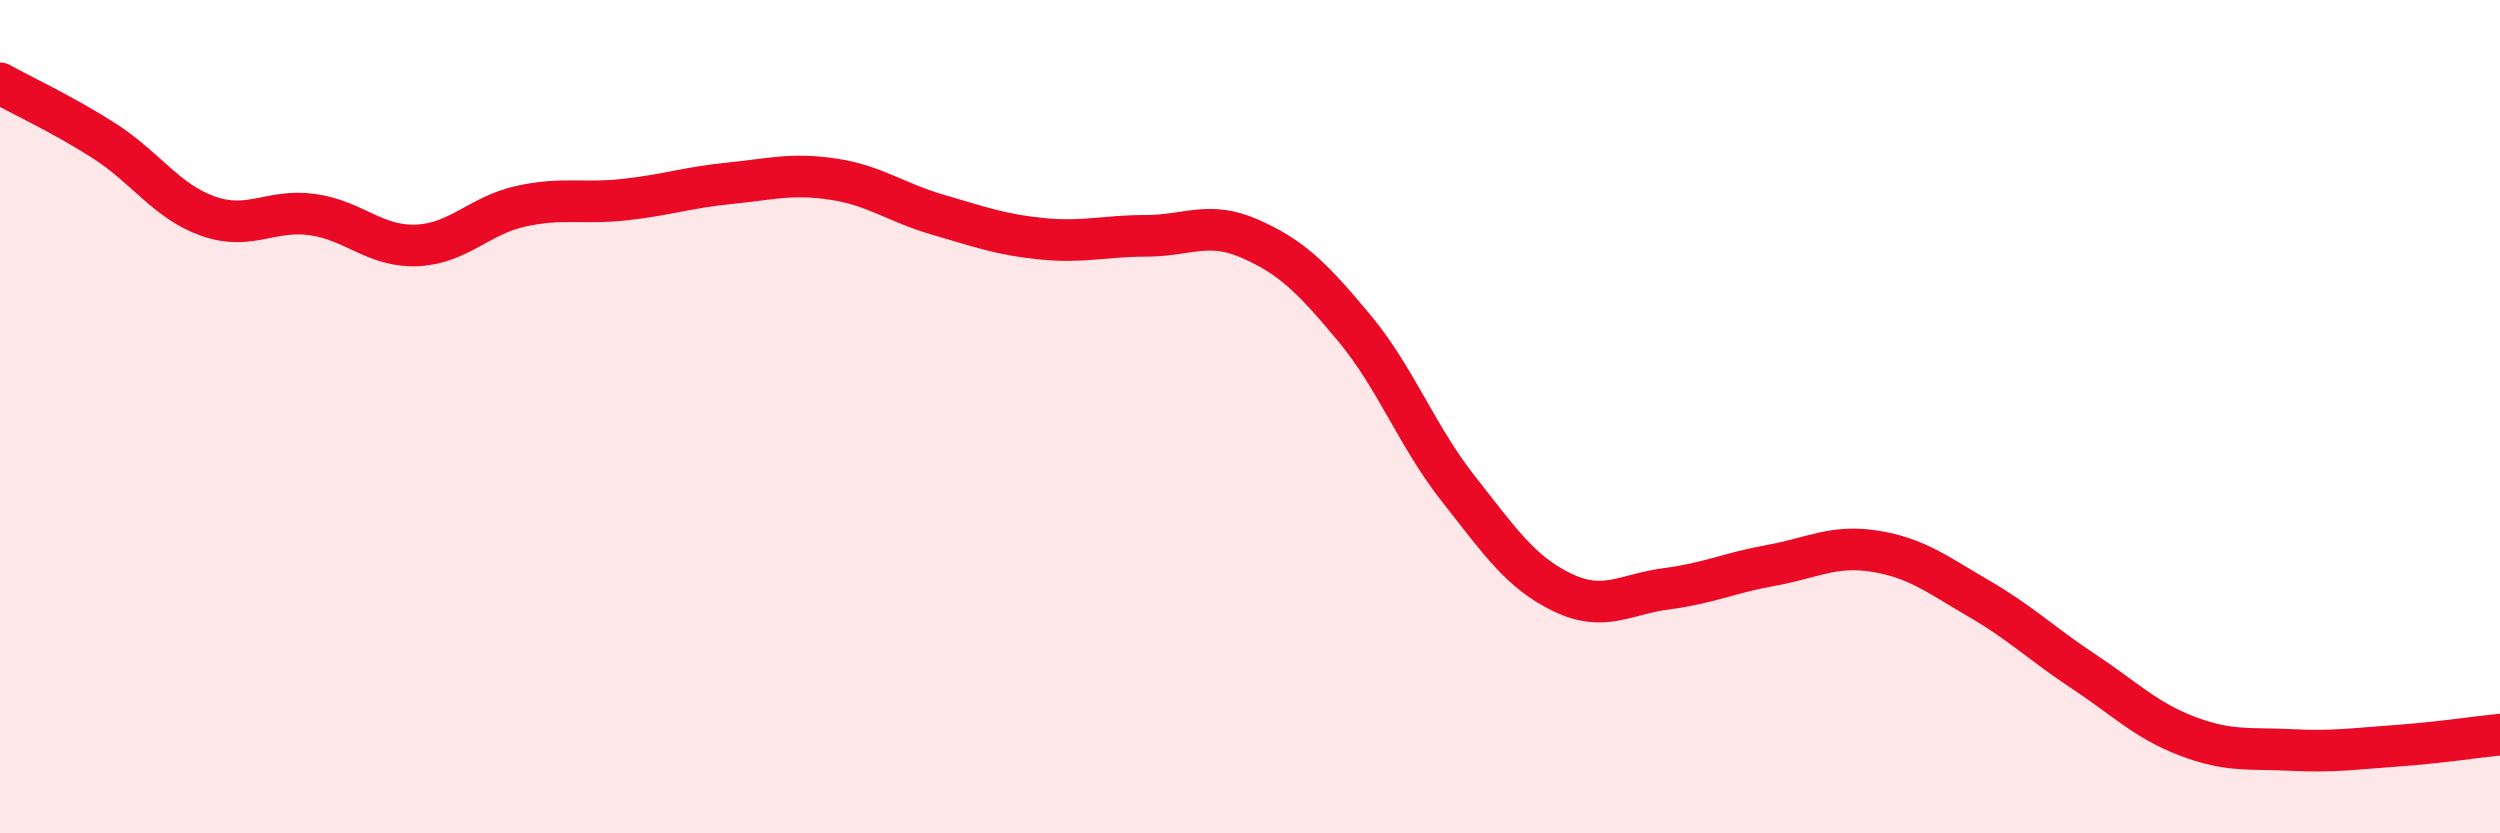
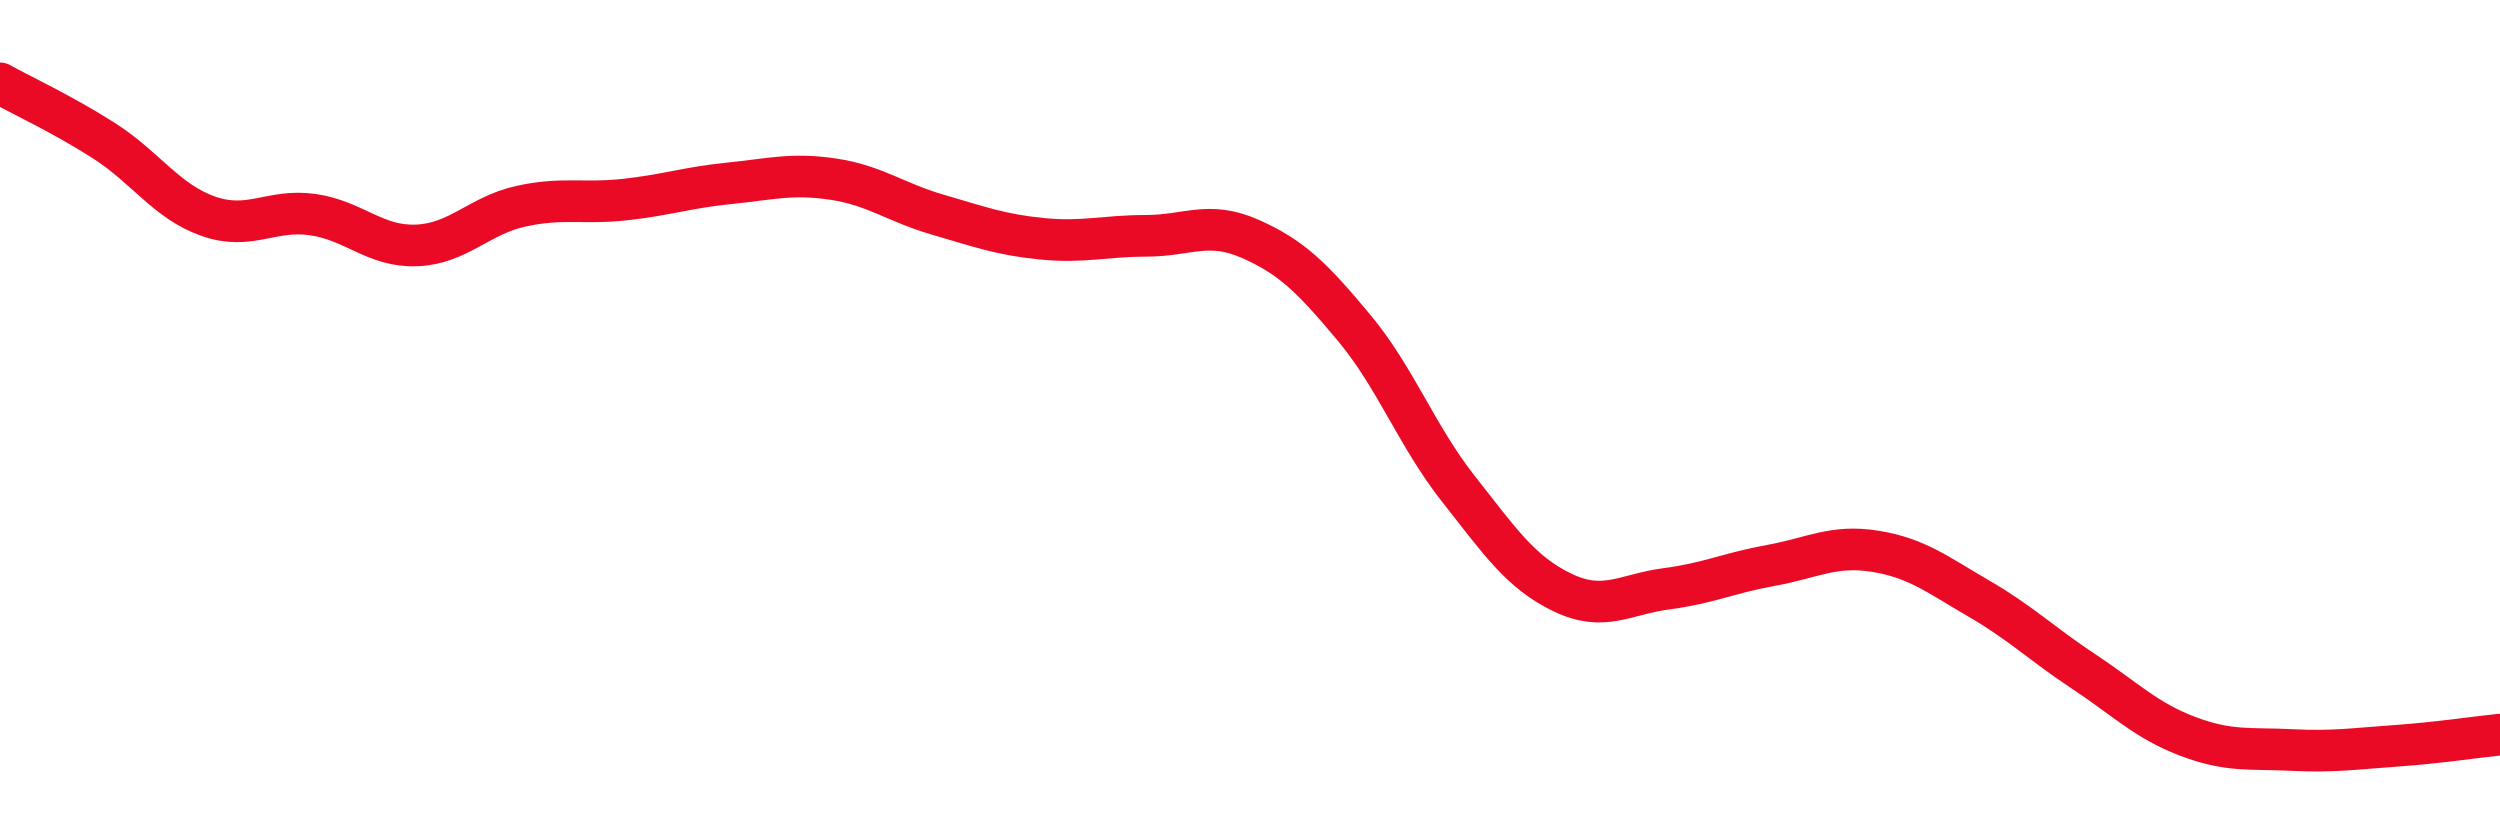
<svg xmlns="http://www.w3.org/2000/svg" width="60" height="20" viewBox="0 0 60 20">
-   <path d="M 0,2 C 0.5,2.28 1.5,2.74 2.5,3.38 C 3.5,4.02 4,4.84 5,5.19 C 6,5.54 6.5,5.01 7.5,5.15 C 8.5,5.29 9,5.93 10,5.89 C 11,5.85 11.5,5.17 12.5,4.95 C 13.5,4.73 14,4.9 15,4.79 C 16,4.68 16.5,4.5 17.5,4.4 C 18.5,4.3 19,4.15 20,4.3 C 21,4.45 21.5,4.86 22.5,5.15 C 23.5,5.44 24,5.63 25,5.73 C 26,5.83 26.5,5.66 27.5,5.66 C 28.5,5.66 29,5.29 30,5.73 C 31,6.17 31.5,6.67 32.5,7.87 C 33.5,9.07 34,10.46 35,11.73 C 36,13 36.5,13.74 37.5,14.22 C 38.5,14.7 39,14.26 40,14.13 C 41,14 41.5,13.75 42.5,13.57 C 43.5,13.39 44,13.07 45,13.23 C 46,13.39 46.5,13.79 47.5,14.37 C 48.5,14.95 49,15.45 50,16.11 C 51,16.77 51.5,17.29 52.5,17.67 C 53.5,18.05 54,17.95 55,18 C 56,18.05 56.5,17.97 57.5,17.9 C 58.5,17.83 59.5,17.68 60,17.63L60 20L0 20Z" fill="#EB0A25" opacity="0.1" stroke-linecap="round" stroke-linejoin="round" />
  <path d="M 0,2 C 0.5,2.28 1.5,2.74 2.5,3.38 C 3.5,4.02 4,4.84 5,5.19 C 6,5.54 6.5,5.01 7.5,5.15 C 8.5,5.29 9,5.93 10,5.89 C 11,5.85 11.5,5.17 12.5,4.95 C 13.5,4.73 14,4.9 15,4.79 C 16,4.68 16.5,4.5 17.5,4.4 C 18.5,4.3 19,4.15 20,4.3 C 21,4.45 21.5,4.86 22.5,5.15 C 23.5,5.44 24,5.63 25,5.73 C 26,5.83 26.5,5.66 27.5,5.66 C 28.5,5.66 29,5.29 30,5.73 C 31,6.17 31.5,6.67 32.5,7.87 C 33.5,9.07 34,10.46 35,11.73 C 36,13 36.5,13.74 37.5,14.22 C 38.5,14.7 39,14.26 40,14.13 C 41,14 41.5,13.75 42.5,13.57 C 43.5,13.39 44,13.07 45,13.23 C 46,13.39 46.5,13.79 47.5,14.37 C 48.5,14.95 49,15.45 50,16.11 C 51,16.77 51.5,17.29 52.5,17.67 C 53.5,18.05 54,17.95 55,18 C 56,18.05 56.5,17.97 57.5,17.9 C 58.5,17.83 59.5,17.68 60,17.63" stroke="#EB0A25" stroke-width="1" fill="none" stroke-linecap="round" stroke-linejoin="round" />
</svg>